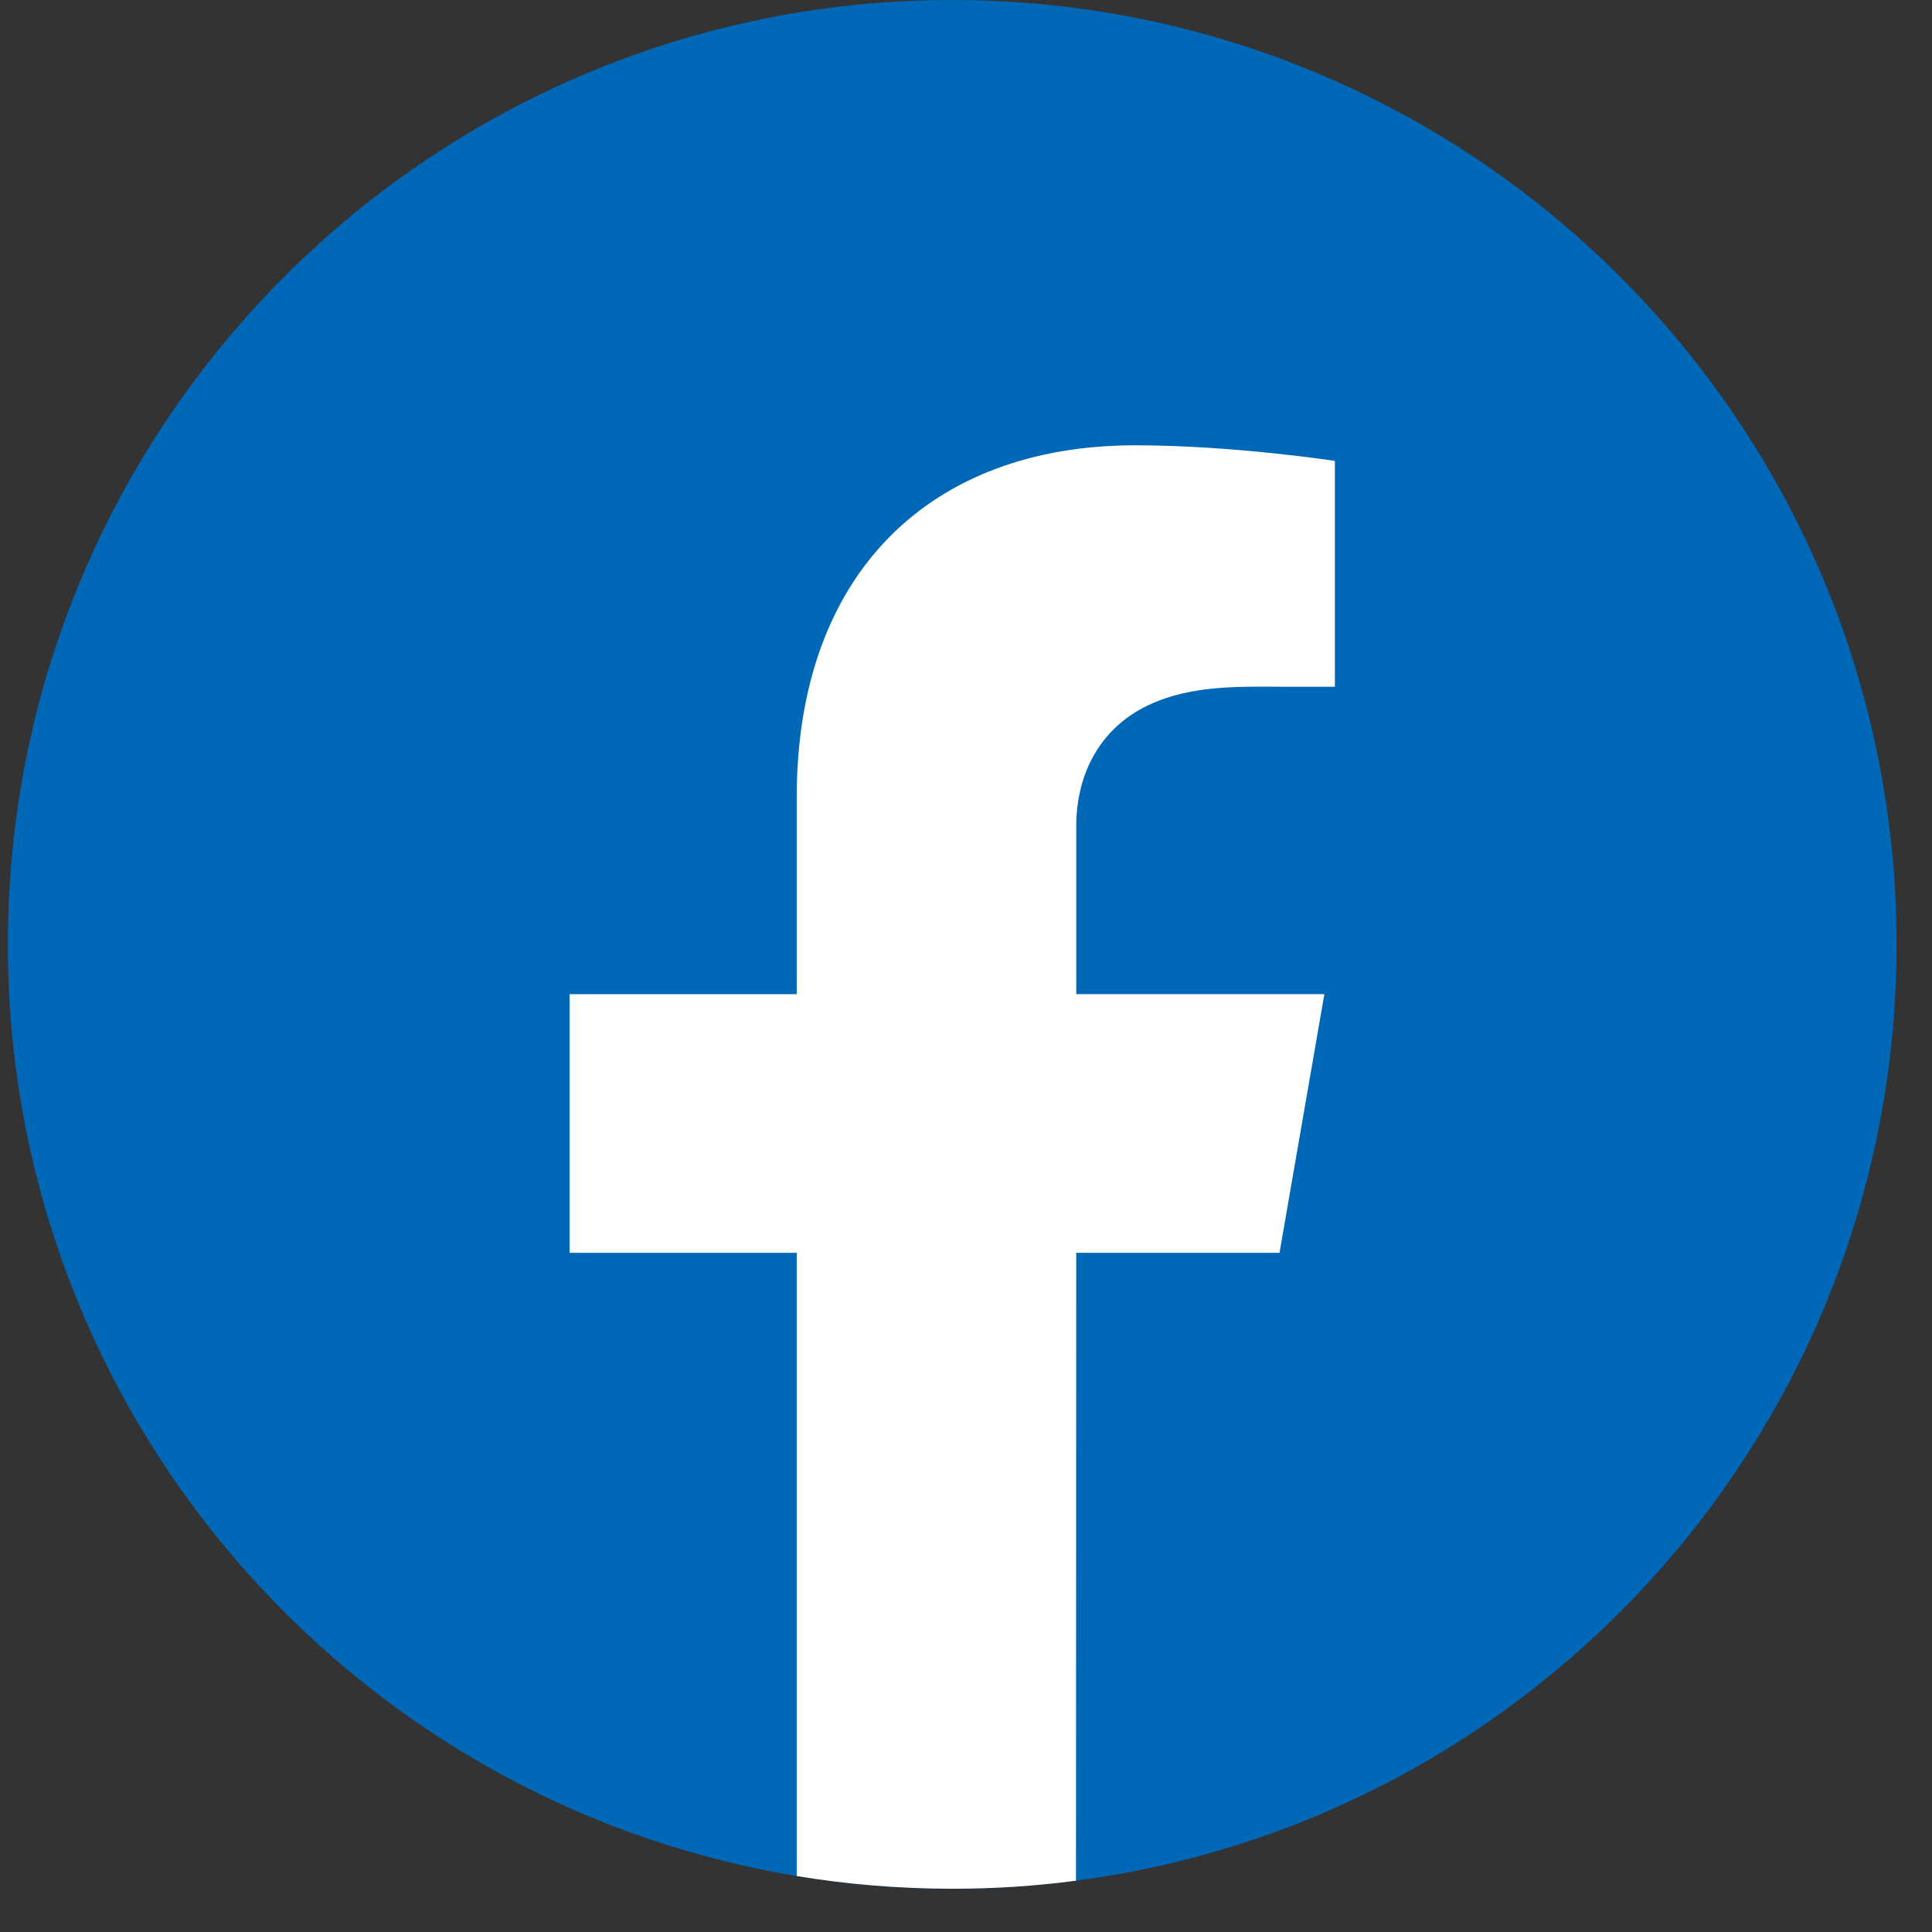
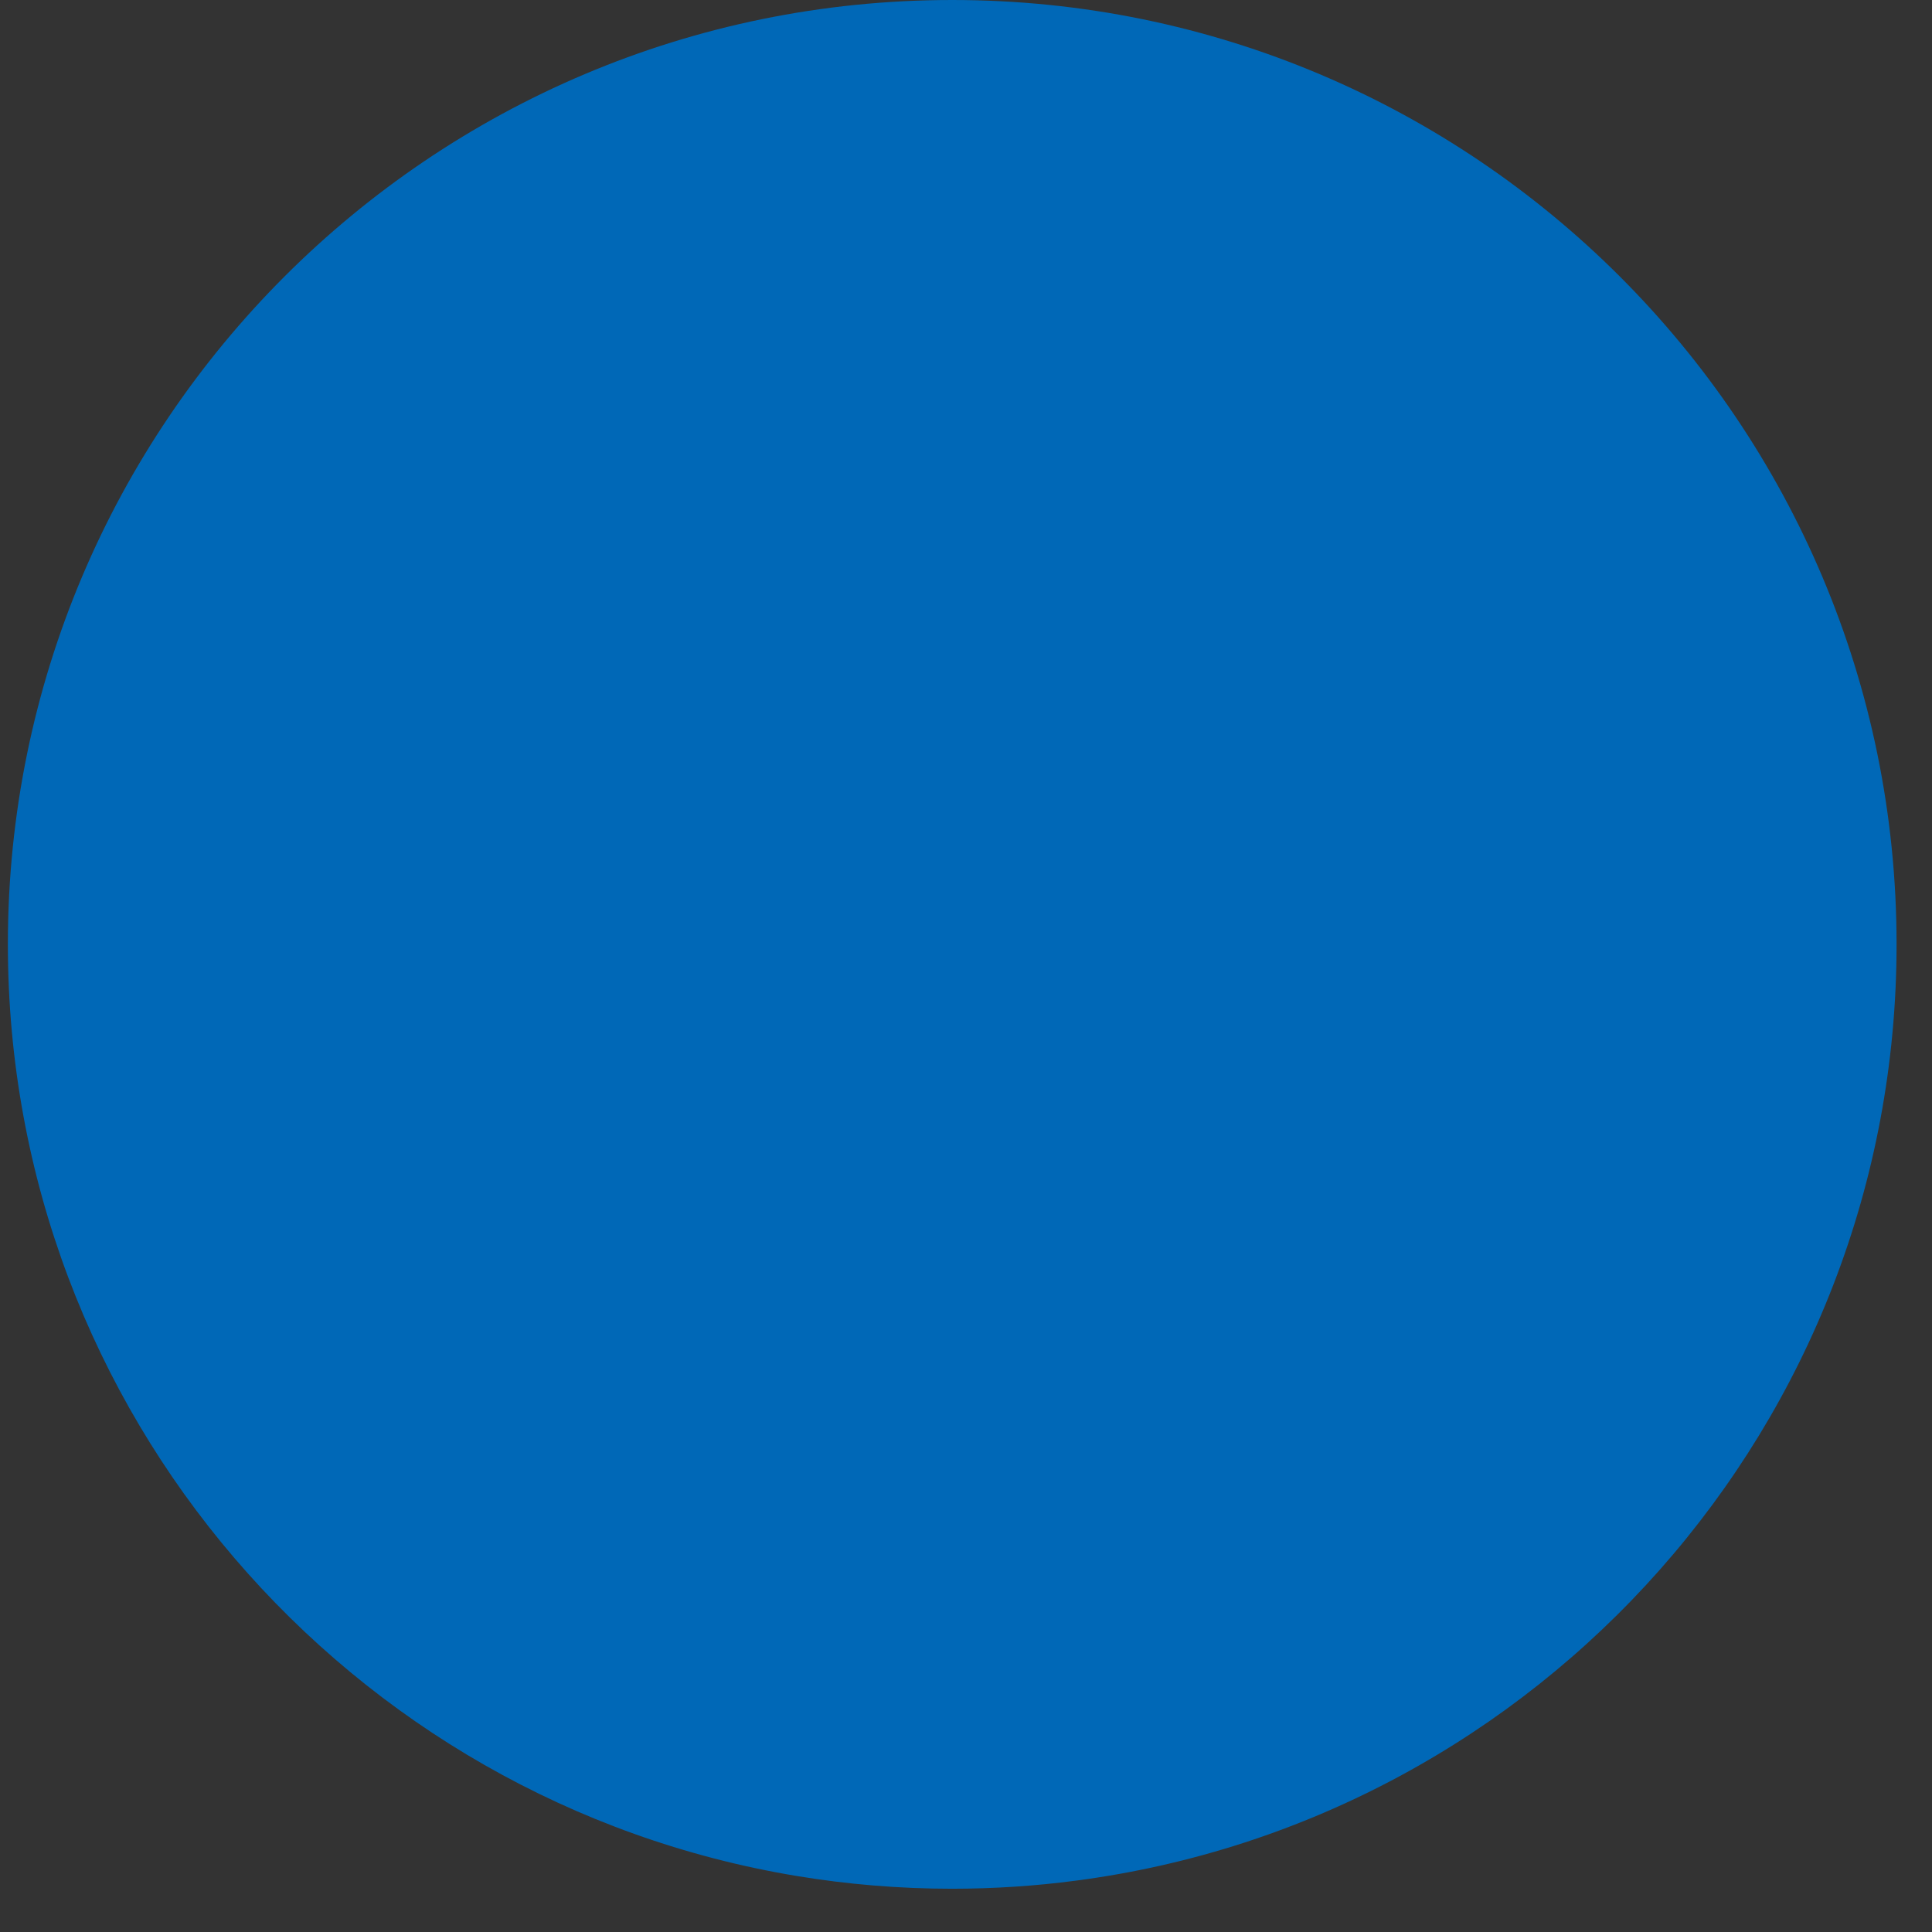
<svg xmlns="http://www.w3.org/2000/svg" width="41" height="41" fill="none">
  <rect width="100%" height="100%" fill="#333333" stroke="none" />
  <g clip-path="url(#a)">
    <path fill="#0068B7" d="M40.248 20.04c0 10.18-7.587 18.585-17.416 19.87q-1.29.171-2.626.172c-1.123 0-2.226-.093-3.3-.271C7.41 38.238.167 29.986.167 20.041.166 8.973 9.138 0 20.206 0c11.069 0 20.042 8.973 20.042 20.04" />
-     <path fill="#fff" d="M22.84 17.537v3.56h5.265l-.952 5.49h-4.314l-.005 13.324q-1.29.171-2.626.171-1.687-.002-3.3-.27V26.587h-4.821v-5.489h4.821v-4.182c0-4.756 2.843-7.466 7.18-7.466 2.077 0 4.24.331 4.24.331v4.793h-.94c-1.016 0-2.067-.056-3.01.387-1.032.483-1.539 1.464-1.539 2.577z" />
  </g>
  <defs>
    <clipPath id="a">
      <path fill="#fff" d="M.166 0h40.083v40.082H.166z" />
    </clipPath>
  </defs>
</svg>